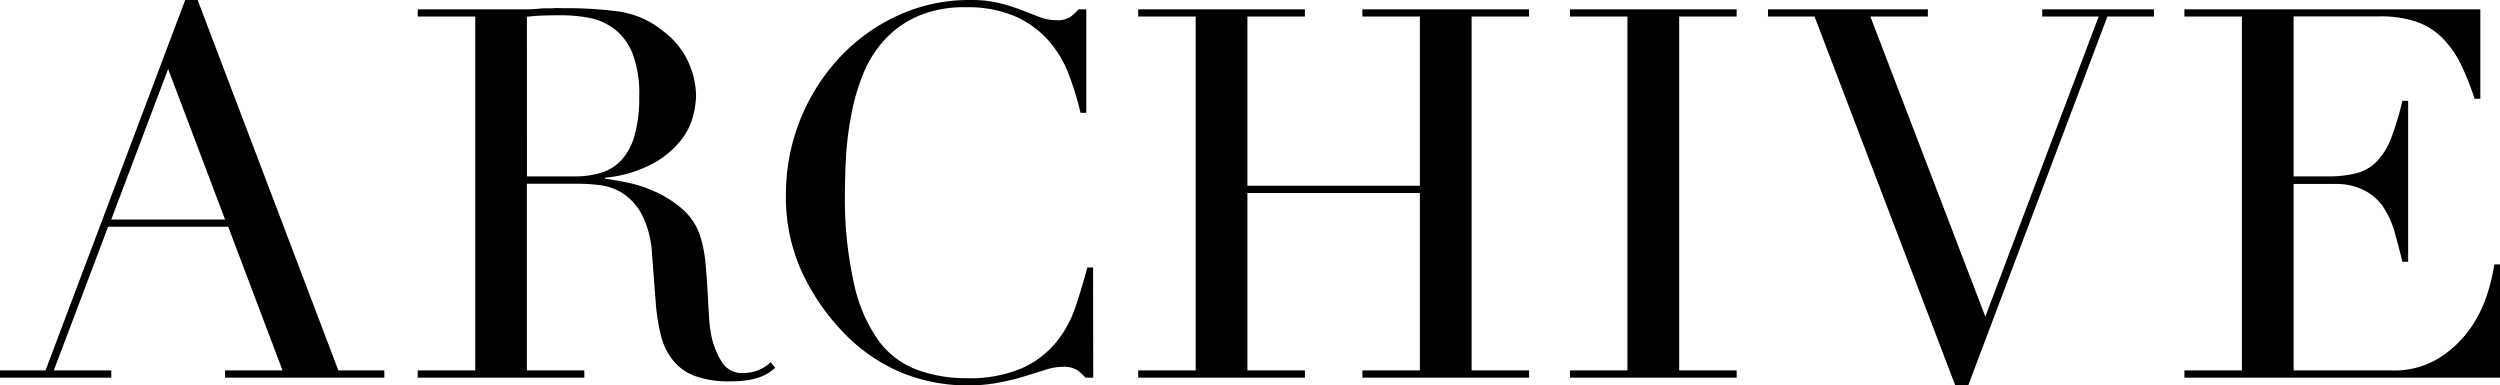
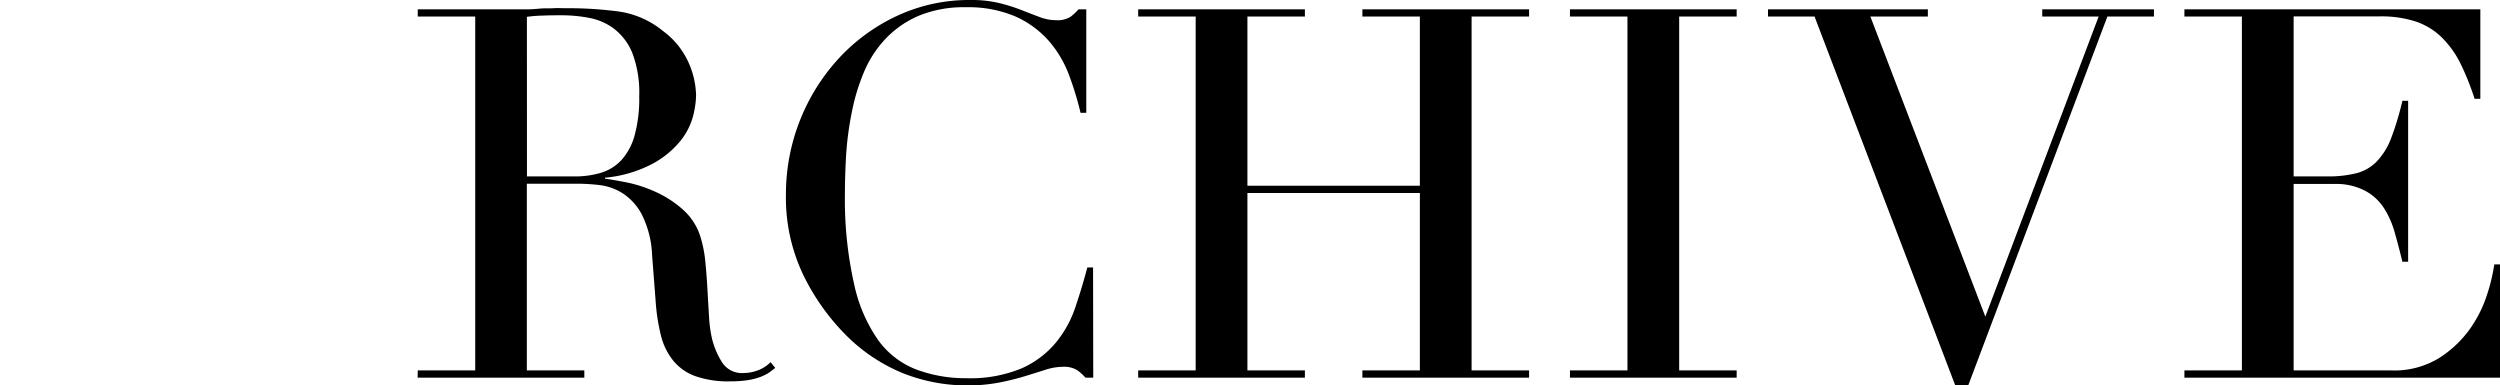
<svg xmlns="http://www.w3.org/2000/svg" viewBox="0 0 434.9 67.05">
  <g id="レイヤー_2" data-name="レイヤー 2">
    <g id="レイヤー_1-2" data-name="レイヤー 1">
-       <path d="M0,64.44H7.92L32.22,0h2.16L58.86,64.44h8V65.7H39.15V64.44h10l-9.45-25H18.81l-9.45,25h10V65.7H0ZM29.25,12l-9.9,26.19h19.8Z" />
      <path d="M72.67,64.44h10V2.88h-10V1.62h17.1c.72,0,1.44,0,2.16,0s1.44-.08,2.16-.14,1.44,0,2.16-.05,1.44,0,2.16,0a66.13,66.13,0,0,1,9.36.59,15.61,15.61,0,0,1,7.56,3.37,13.84,13.84,0,0,1,4.45,5.49,14.74,14.74,0,0,1,1.31,5.76,16,16,0,0,1-.5,3.47,11.67,11.67,0,0,1-2.16,4.32,16,16,0,0,1-4.81,4,21.82,21.82,0,0,1-8.37,2.48v.18c1,.12,2.26.35,3.91.67a23.62,23.62,0,0,1,5,1.67,18.7,18.7,0,0,1,4.73,3.11,10.51,10.51,0,0,1,3.06,5,21.62,21.62,0,0,1,.76,4.09c.15,1.54.27,3.11.36,4.73s.18,3.18.27,4.68a22.75,22.75,0,0,0,.5,3.78A13.92,13.92,0,0,0,125.59,63a4.09,4.09,0,0,0,3.78,1.89,7.21,7.21,0,0,0,2.43-.45A6.1,6.1,0,0,0,134.05,63l.81,1c-.31.24-.65.5-1,.77a7.5,7.5,0,0,1-1.48.76,11.1,11.1,0,0,1-2.21.59,20.34,20.34,0,0,1-3.19.22,17.14,17.14,0,0,1-6-.9,8.8,8.8,0,0,1-3.82-2.65A11.21,11.21,0,0,1,115,58.46a34.43,34.43,0,0,1-.94-6l-.63-8.19a17.21,17.21,0,0,0-1.8-7,9.92,9.92,0,0,0-3.38-3.69,9.68,9.68,0,0,0-4-1.39,34,34,0,0,0-3.6-.23h-9V64.44h10V65.7h-29Zm19-33.75h8.28a15.77,15.77,0,0,0,4.59-.63,8,8,0,0,0,3.55-2.2,10.57,10.57,0,0,0,2.3-4.28,24.26,24.26,0,0,0,.81-6.84A19.42,19.42,0,0,0,110,9.22,10.14,10.14,0,0,0,106.82,5a10.36,10.36,0,0,0-4.32-1.89,25.39,25.39,0,0,0-4.72-.45c-1.08,0-2.18,0-3.29.05a23.15,23.15,0,0,0-2.83.22Z" />
      <path d="M190.18,65.7h-1.35a9.05,9.05,0,0,0-1.44-1.31,4.42,4.42,0,0,0-2.52-.58,10.14,10.14,0,0,0-2.93.49c-1.05.34-2.25.71-3.6,1.13a43.73,43.73,0,0,1-4.54,1.12,29,29,0,0,1-5.58.5,30.35,30.35,0,0,1-11-2.07,29.91,29.91,0,0,1-10.12-6.75,39,39,0,0,1-7.38-10.44,31.19,31.19,0,0,1-3-13.95,34.92,34.92,0,0,1,9.18-23.67,32.46,32.46,0,0,1,10.17-7.42A29.71,29.71,0,0,1,168.85,0a20.5,20.5,0,0,1,5,.54,29.54,29.54,0,0,1,3.87,1.22c1.14.45,2.19.85,3.15,1.21a7.93,7.93,0,0,0,2.79.54,4.29,4.29,0,0,0,2.56-.58,9.66,9.66,0,0,0,1.4-1.31h1.35v18h-1a54.64,54.64,0,0,0-2.07-6.75A19.24,19.24,0,0,0,182.35,7a16.9,16.9,0,0,0-5.72-4.14A20.9,20.9,0,0,0,168,1.26a20.48,20.48,0,0,0-8.19,1.49,17.28,17.28,0,0,0-5.76,4,19.34,19.34,0,0,0-3.74,5.75,35.25,35.25,0,0,0-2.11,6.93,55.52,55.52,0,0,0-1,7.39q-.22,3.73-.22,7.06A67,67,0,0,0,148.6,49.5a26.61,26.61,0,0,0,4.27,9.81,14.71,14.71,0,0,0,6.62,5A24.35,24.35,0,0,0,168,65.79a23.33,23.33,0,0,0,9.72-1.71,16.38,16.38,0,0,0,5.94-4.46,19.43,19.43,0,0,0,3.42-6.2q1.17-3.47,2.07-6.89h1Z" />
      <path d="M198,64.44h10V2.88H198V1.62h29V2.88H217V32.31h30V2.88H237V1.62h29V2.88H256V64.44h10V65.7H237V64.44h10V33.57H217V64.44h10V65.7H198Z" />
      <path d="M273.11,64.44h10V2.88h-10V1.62h29V2.88h-10V64.44h10V65.7h-29Z" />
      <path d="M307.56,1.62h27.81V2.88h-10l20,52.2,19.71-52.2h-9.81V1.62H374.7V2.88h-8.1L342.39,67.05h-2.25L315.66,2.88h-8.1Z" />
      <path d="M380,64.44h10V2.88H380V1.62h51.48V17.19h-1A45.1,45.1,0,0,0,428,11a17,17,0,0,0-3.24-4.5,11.91,11.91,0,0,0-4.5-2.75,19.43,19.43,0,0,0-6.3-.9H399V30.69h5.85a20.24,20.24,0,0,0,5-.54,7.58,7.58,0,0,0,3.55-2,12,12,0,0,0,2.52-4,49.66,49.66,0,0,0,2-6.62h1v28h-1q-.63-2.61-1.31-5a15.71,15.71,0,0,0-1.89-4.32,8.86,8.86,0,0,0-3.24-3A10.77,10.77,0,0,0,406.28,32H399V64.44h17a14.91,14.91,0,0,0,8.23-2.11,19.2,19.2,0,0,0,5.36-5,21.86,21.86,0,0,0,3.06-6.08A31.93,31.93,0,0,0,433.91,46h1V65.7H380Z" />
    </g>
  </g>
</svg>